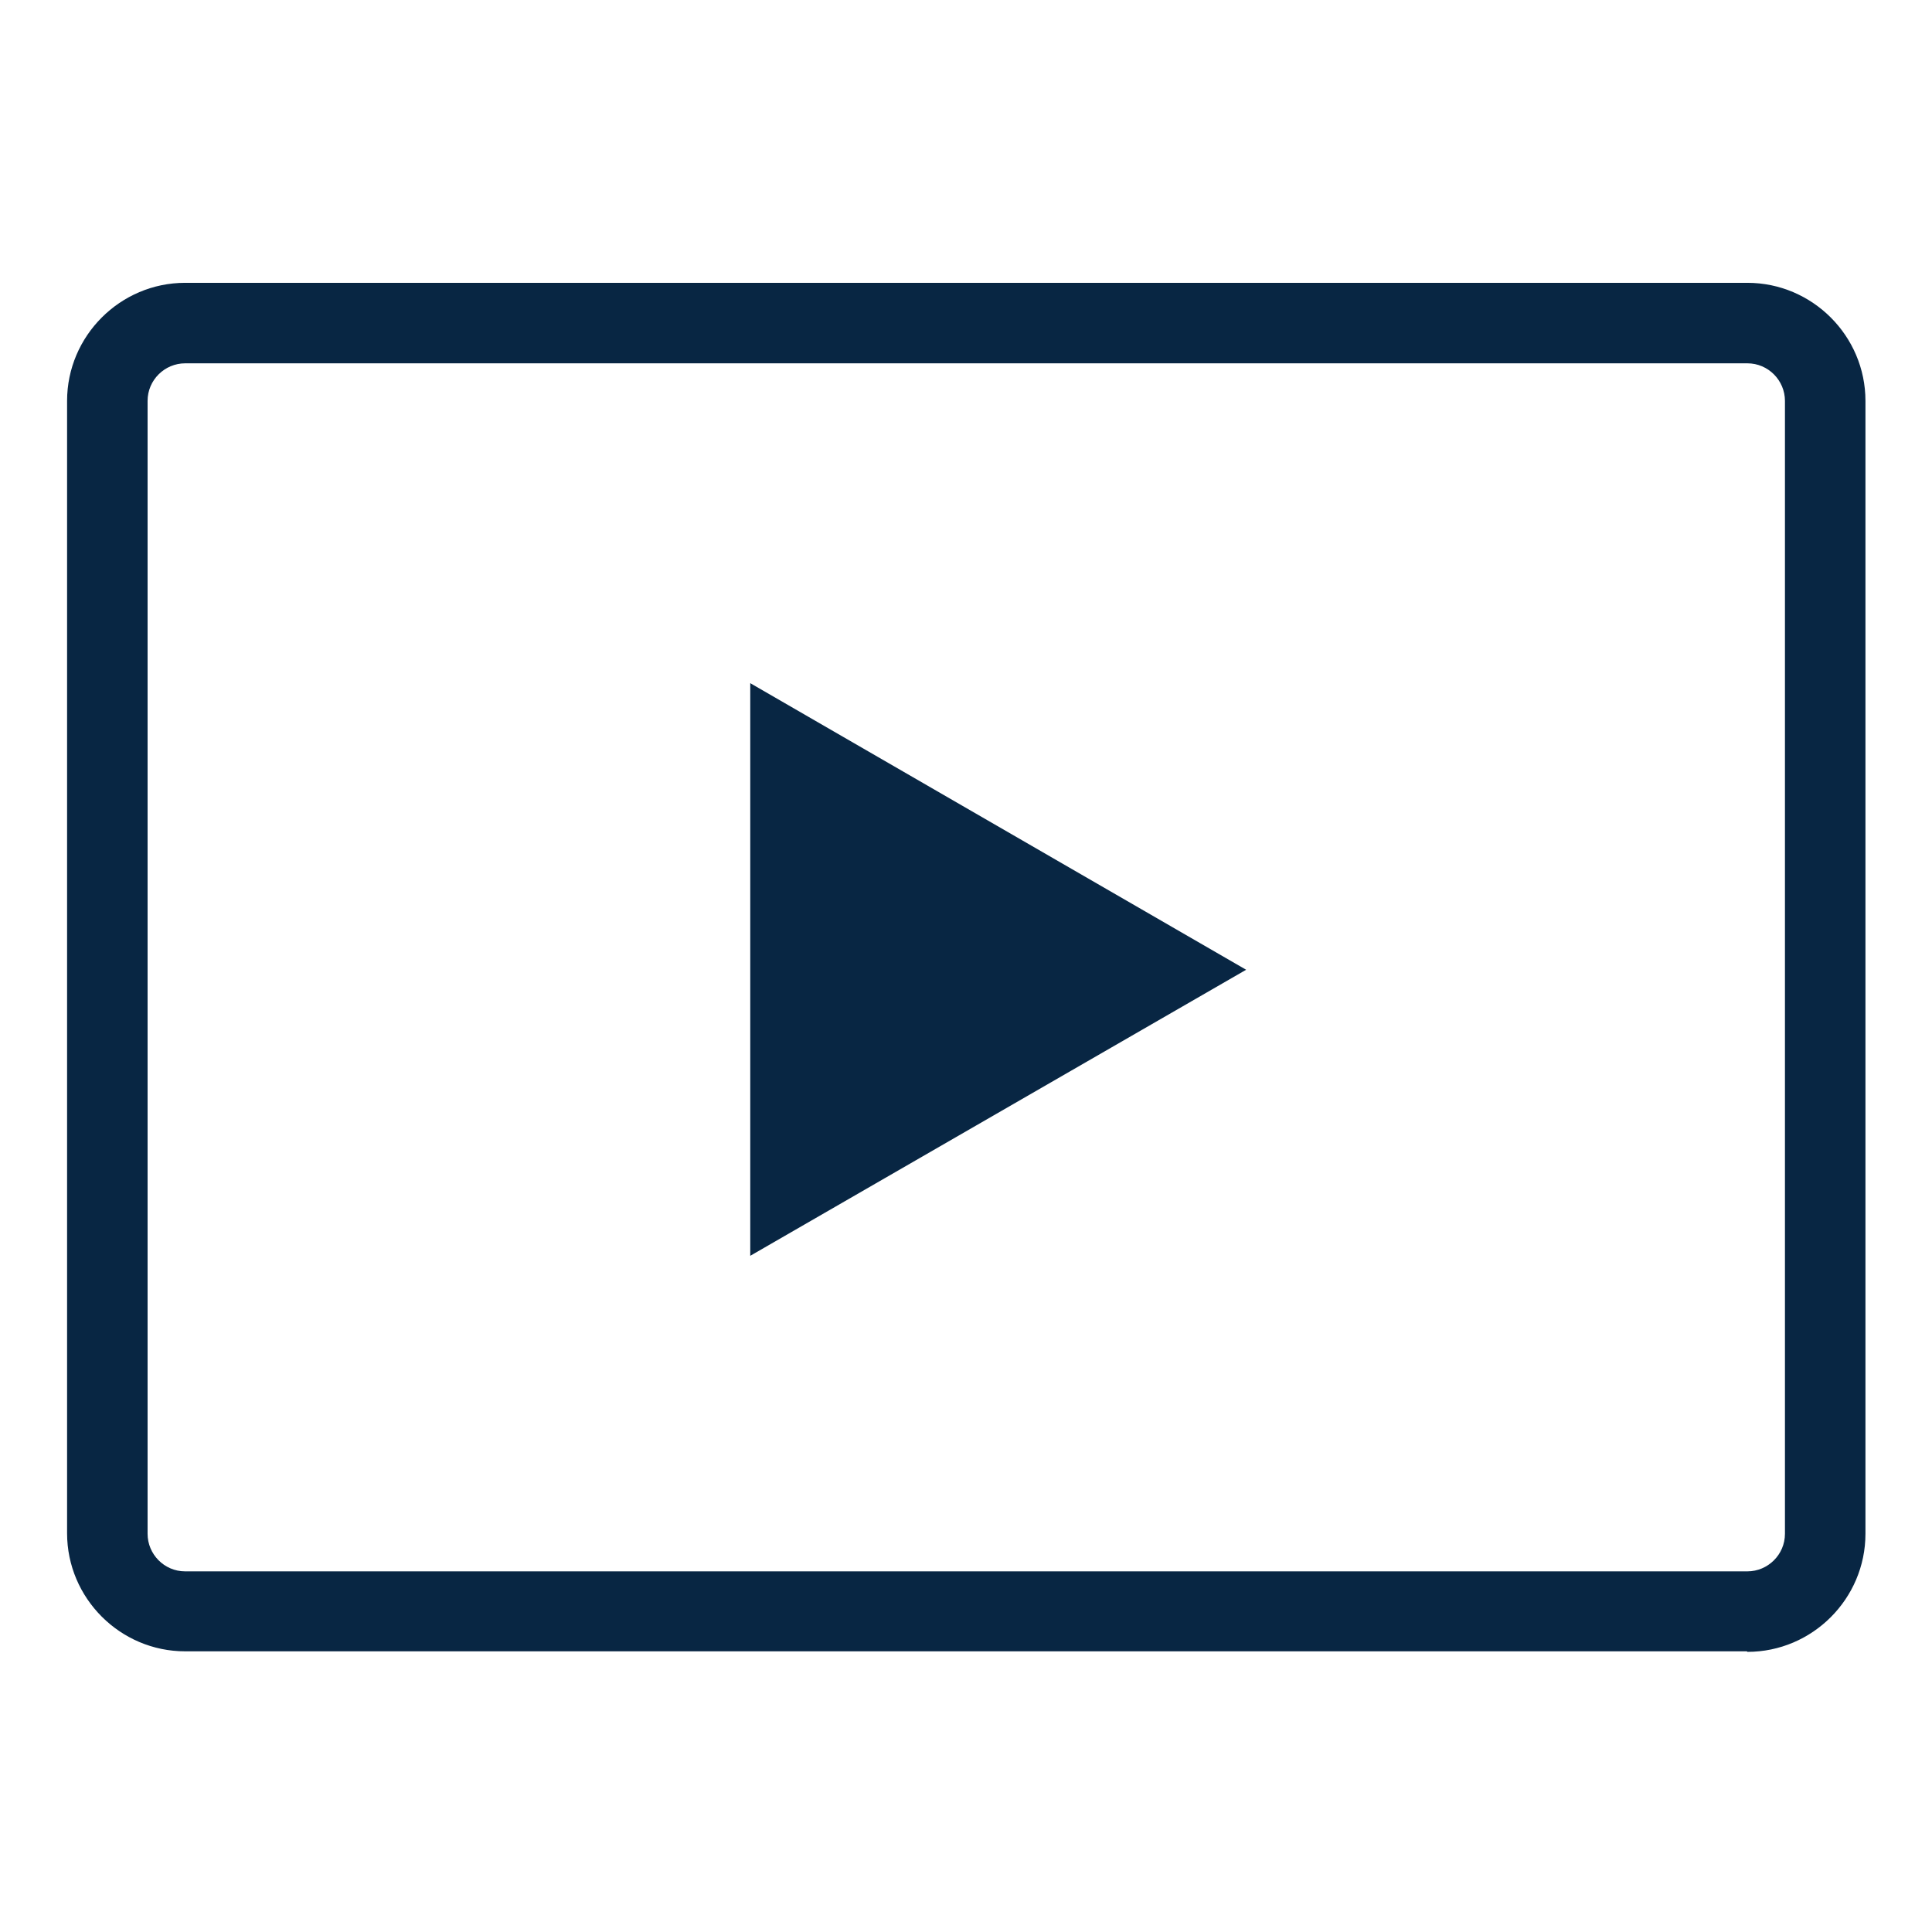
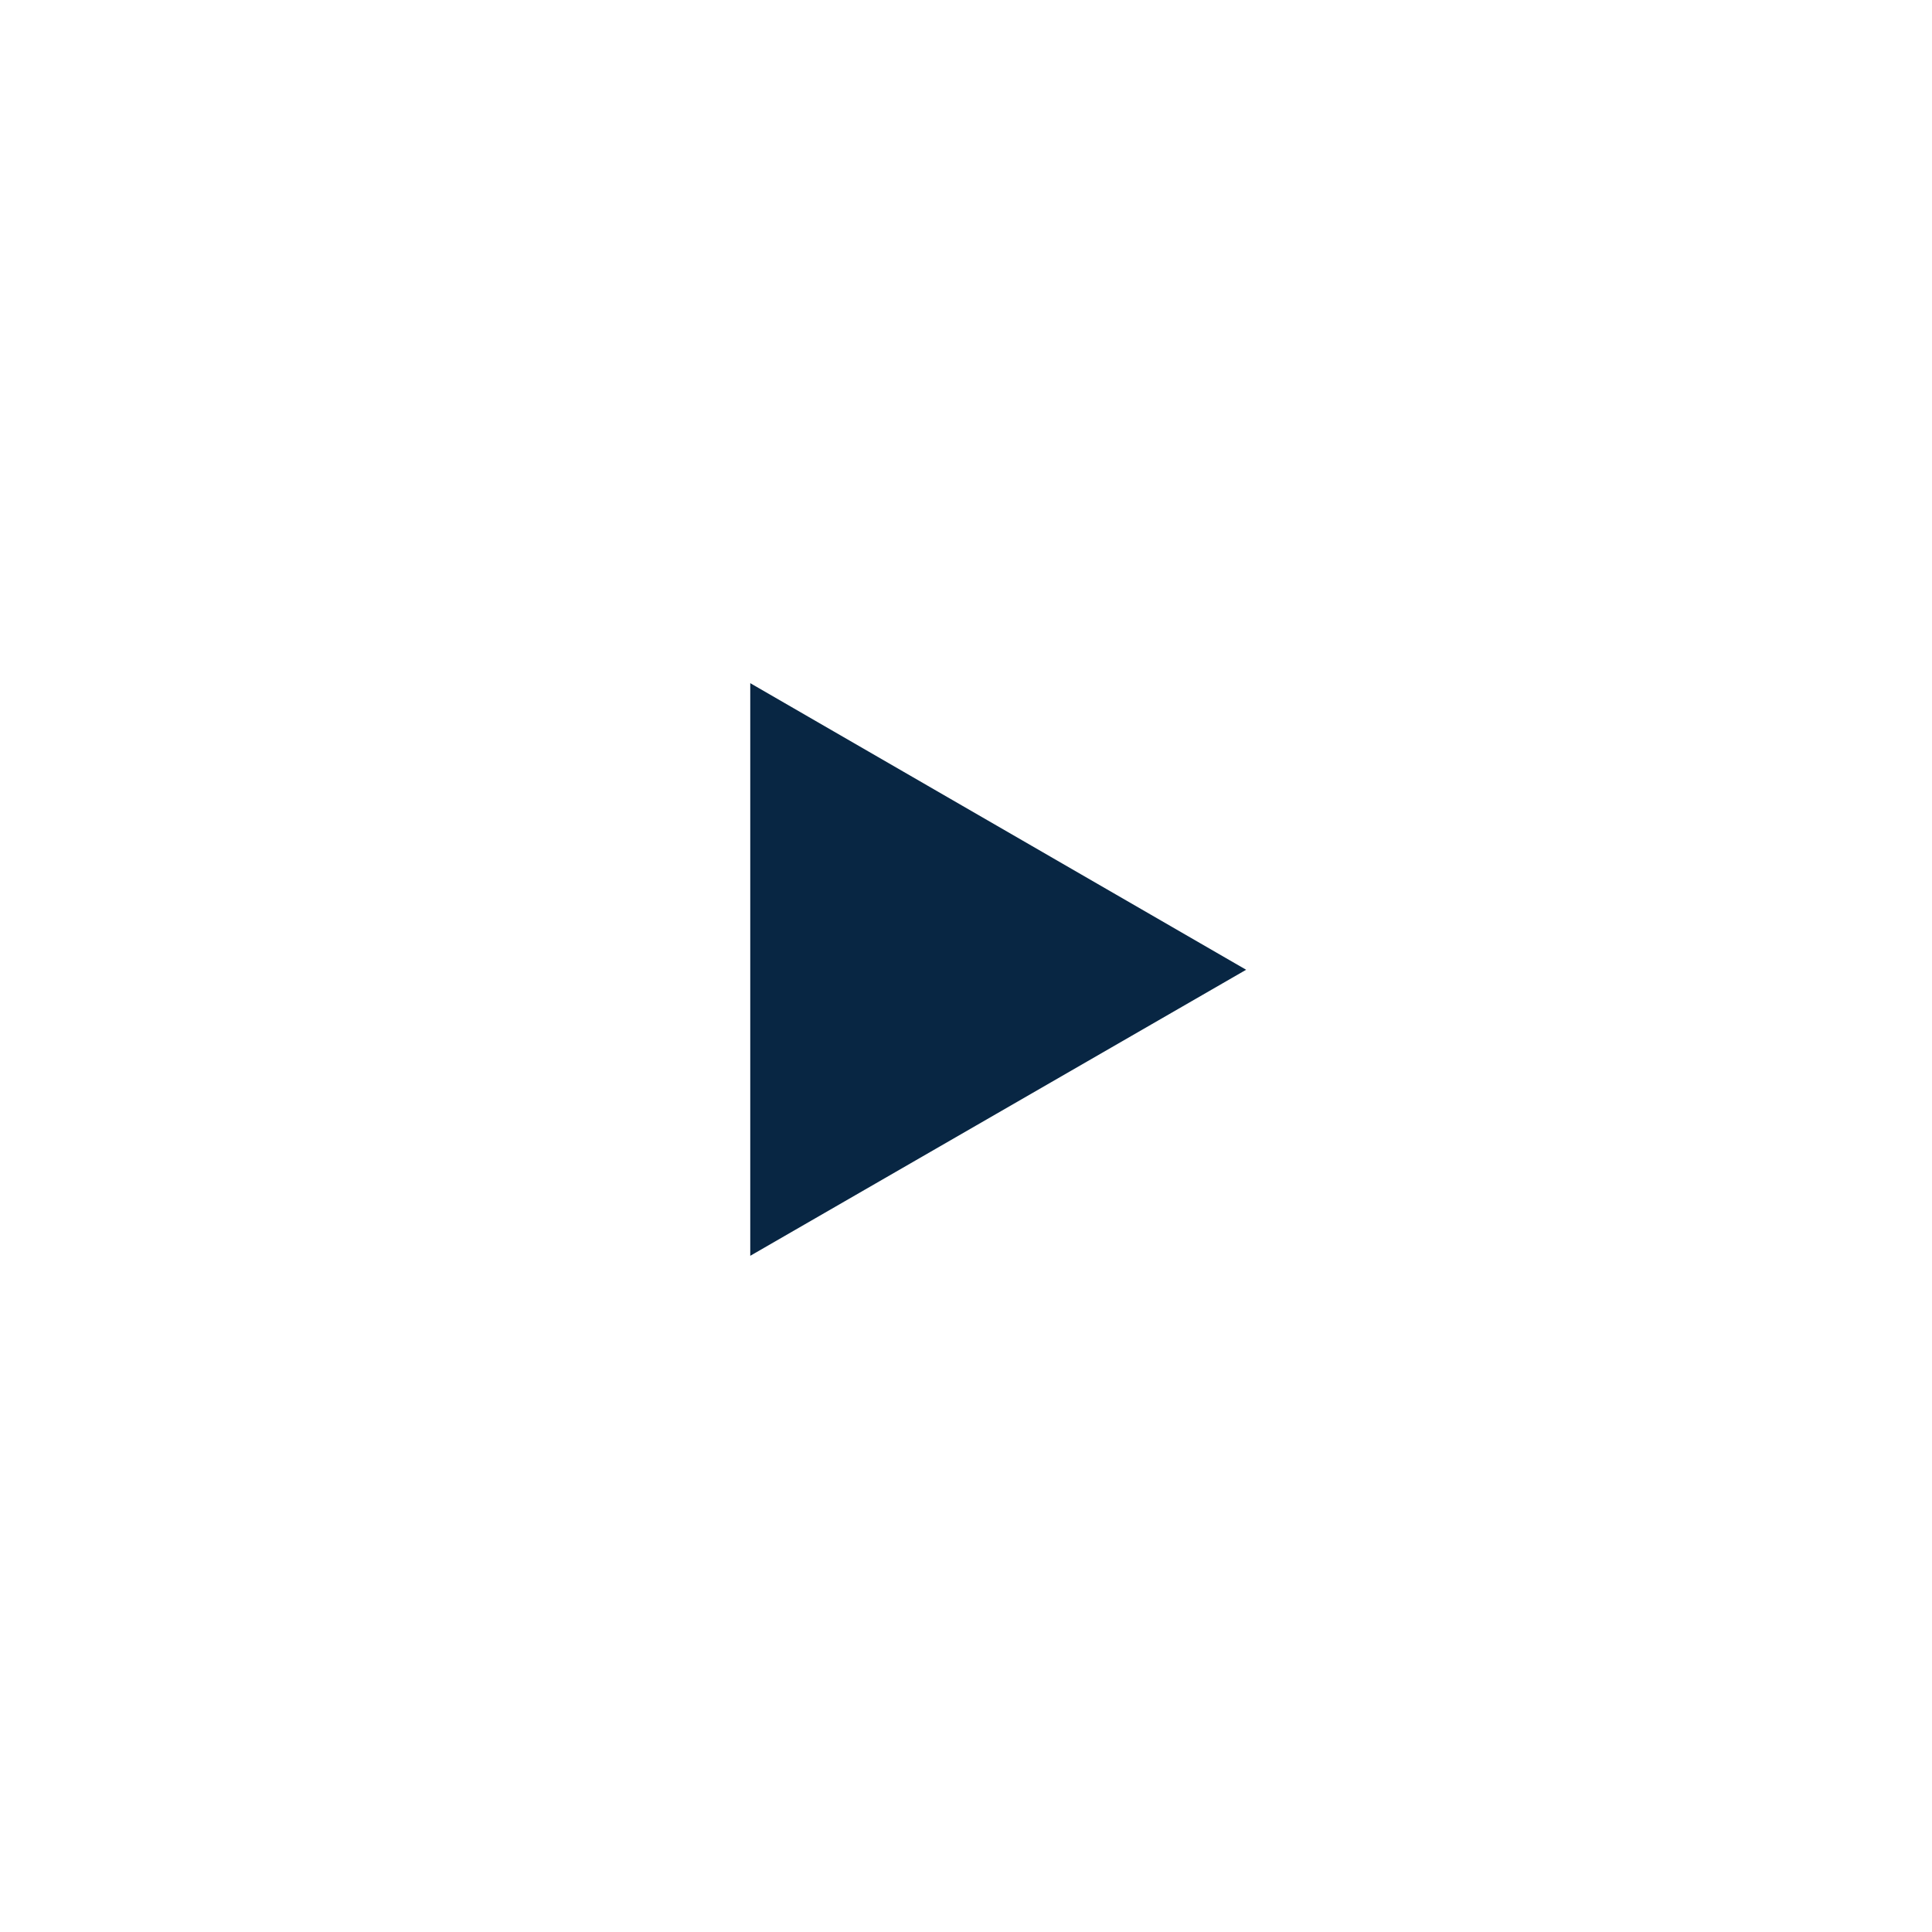
<svg xmlns="http://www.w3.org/2000/svg" id="Icons_LIVE" viewBox="0 0 36 36">
  <defs>
    <style>
      .cls-1 {
        fill: none;
      }

      .cls-2 {
        fill: #082643;
      }
    </style>
  </defs>
  <g>
-     <path class="cls-2" d="M32.55,30.77H3.45c-1.21,0-2.2-.99-2.2-2.2V7.47c0-1.21.99-2.2,2.2-2.2h29.11c1.21,0,2.2.99,2.2,2.2v21.11c0,1.21-.99,2.2-2.2,2.2ZM3.45,6.77c-.38,0-.7.31-.7.7v21.11c0,.38.31.7.7.7h29.11c.38,0,.7-.31.7-.7V7.47c0-.38-.31-.7-.7-.7H3.45Z" />
    <polygon class="cls-2" points="23.22 18.07 13.98 12.73 13.98 23.4 23.22 18.07" />
  </g>
  <rect class="cls-1" y="0" width="36" height="36" />
</svg>